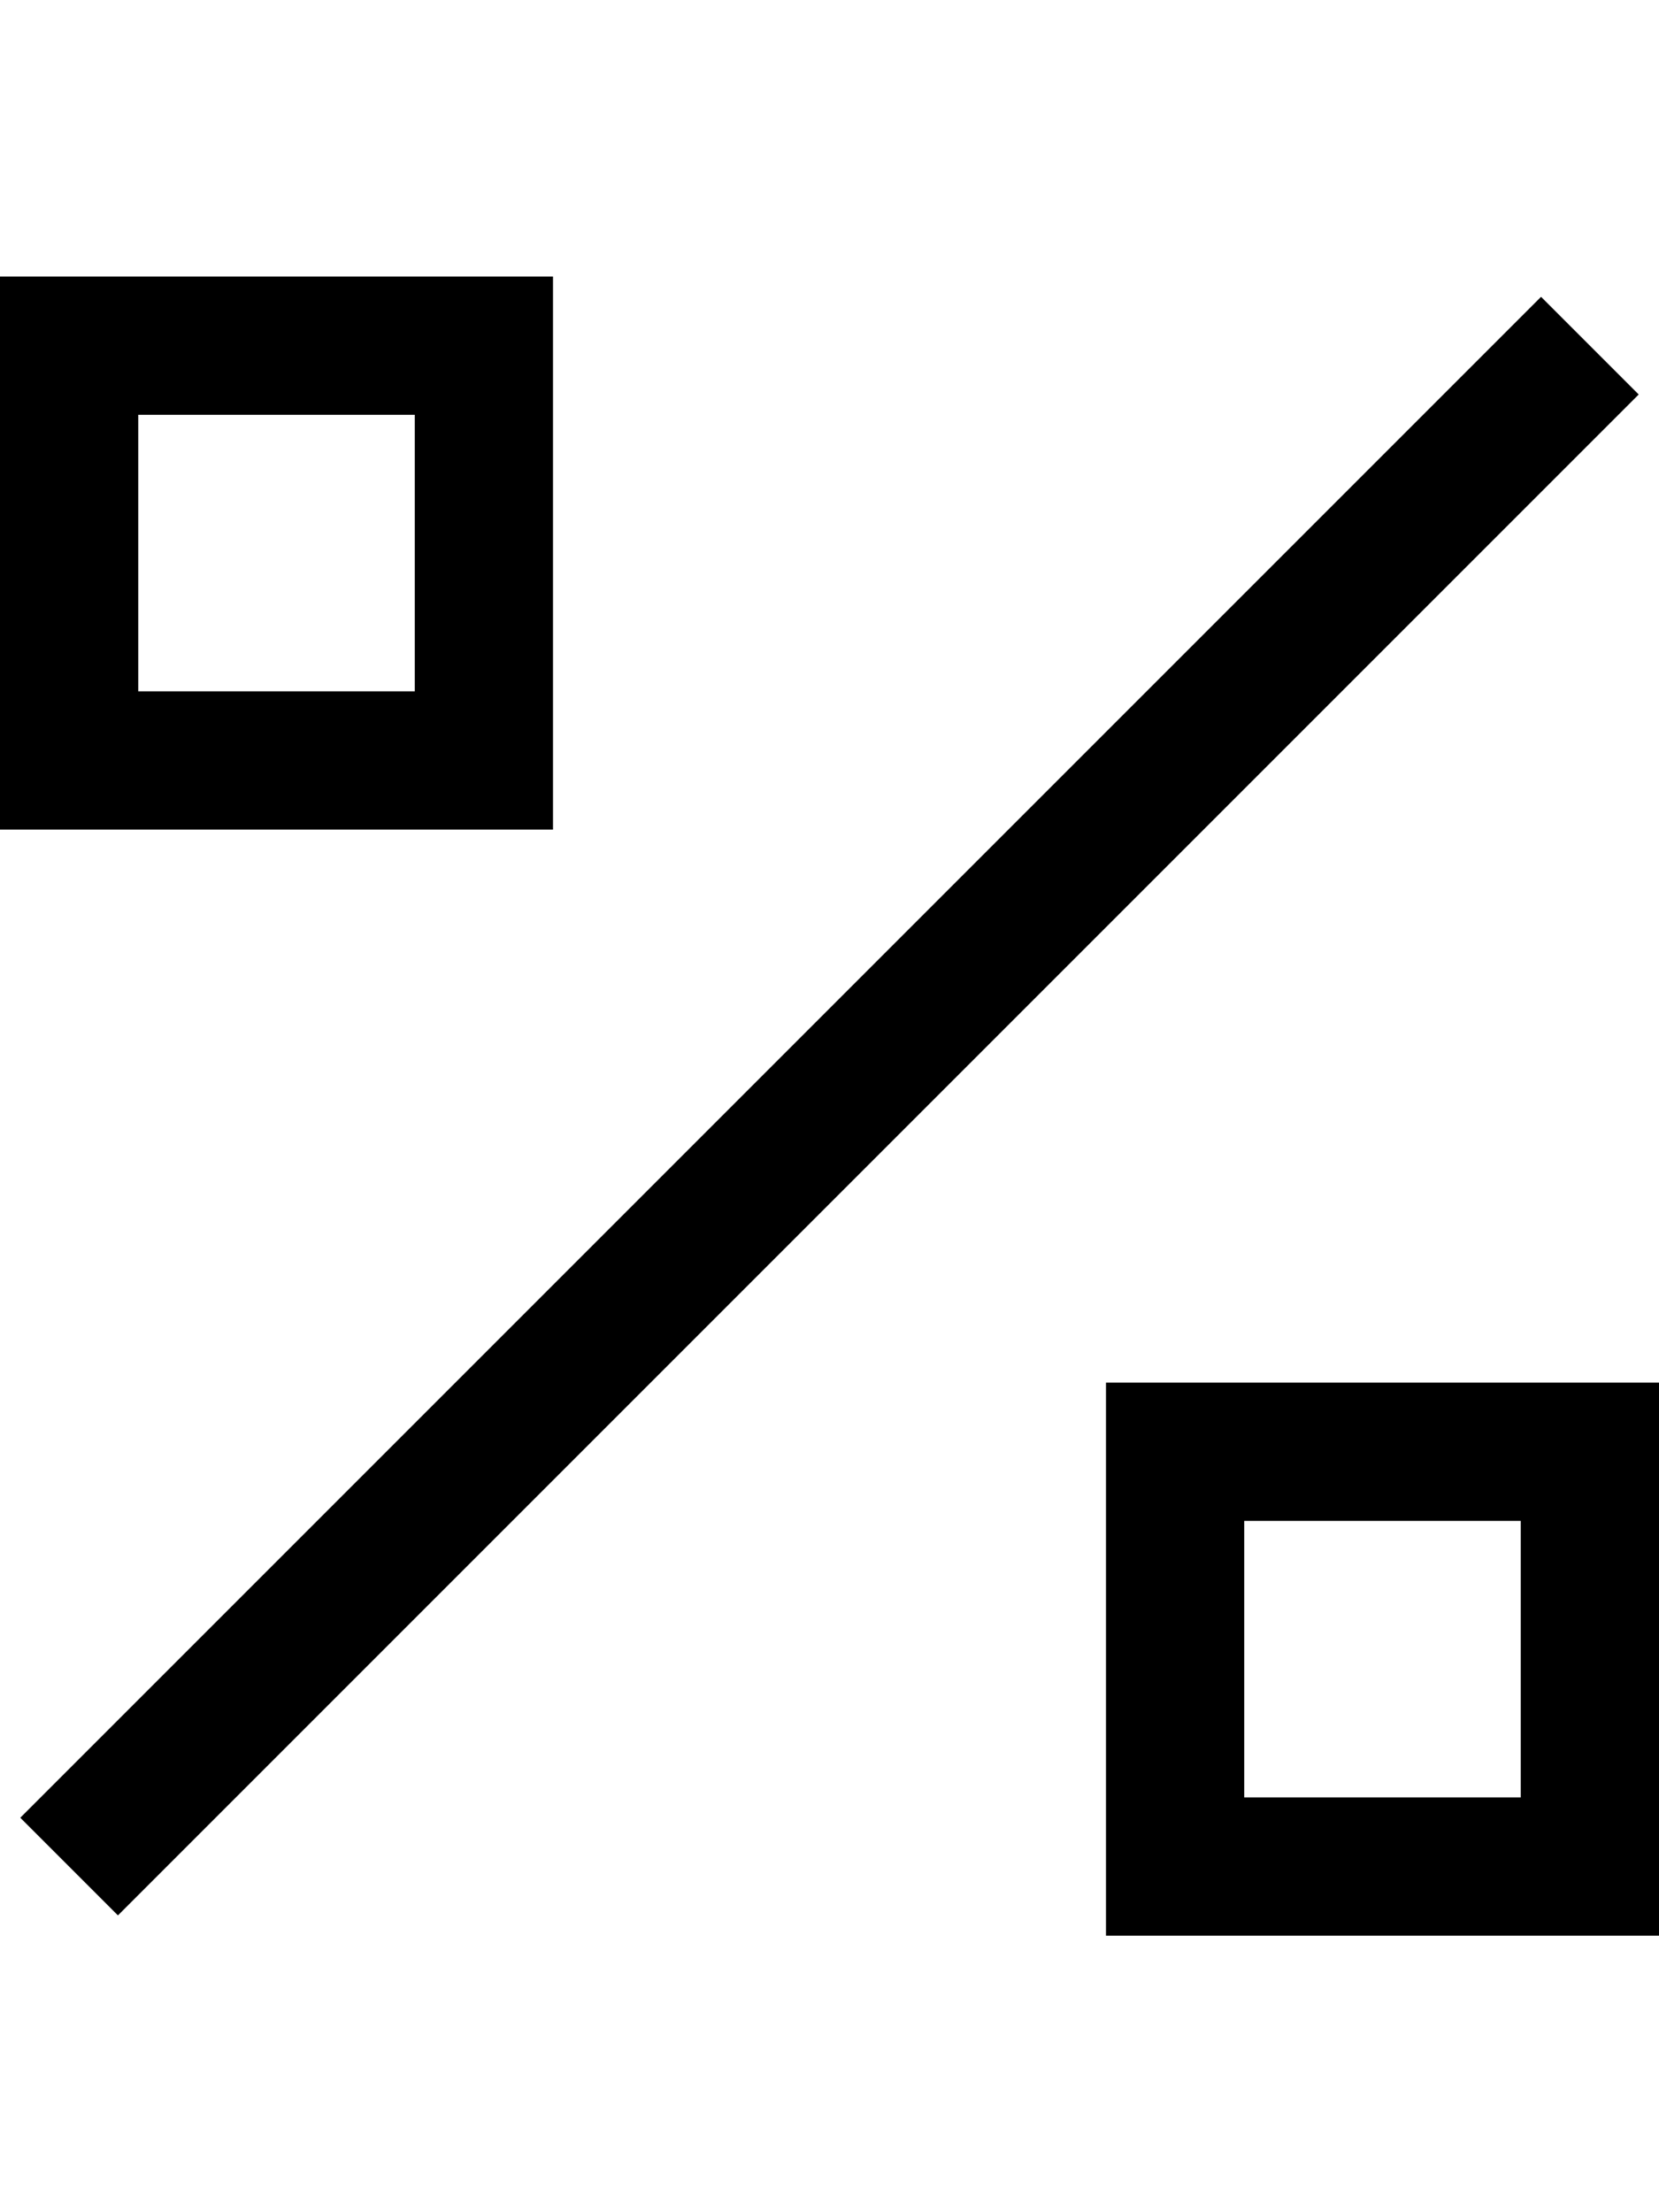
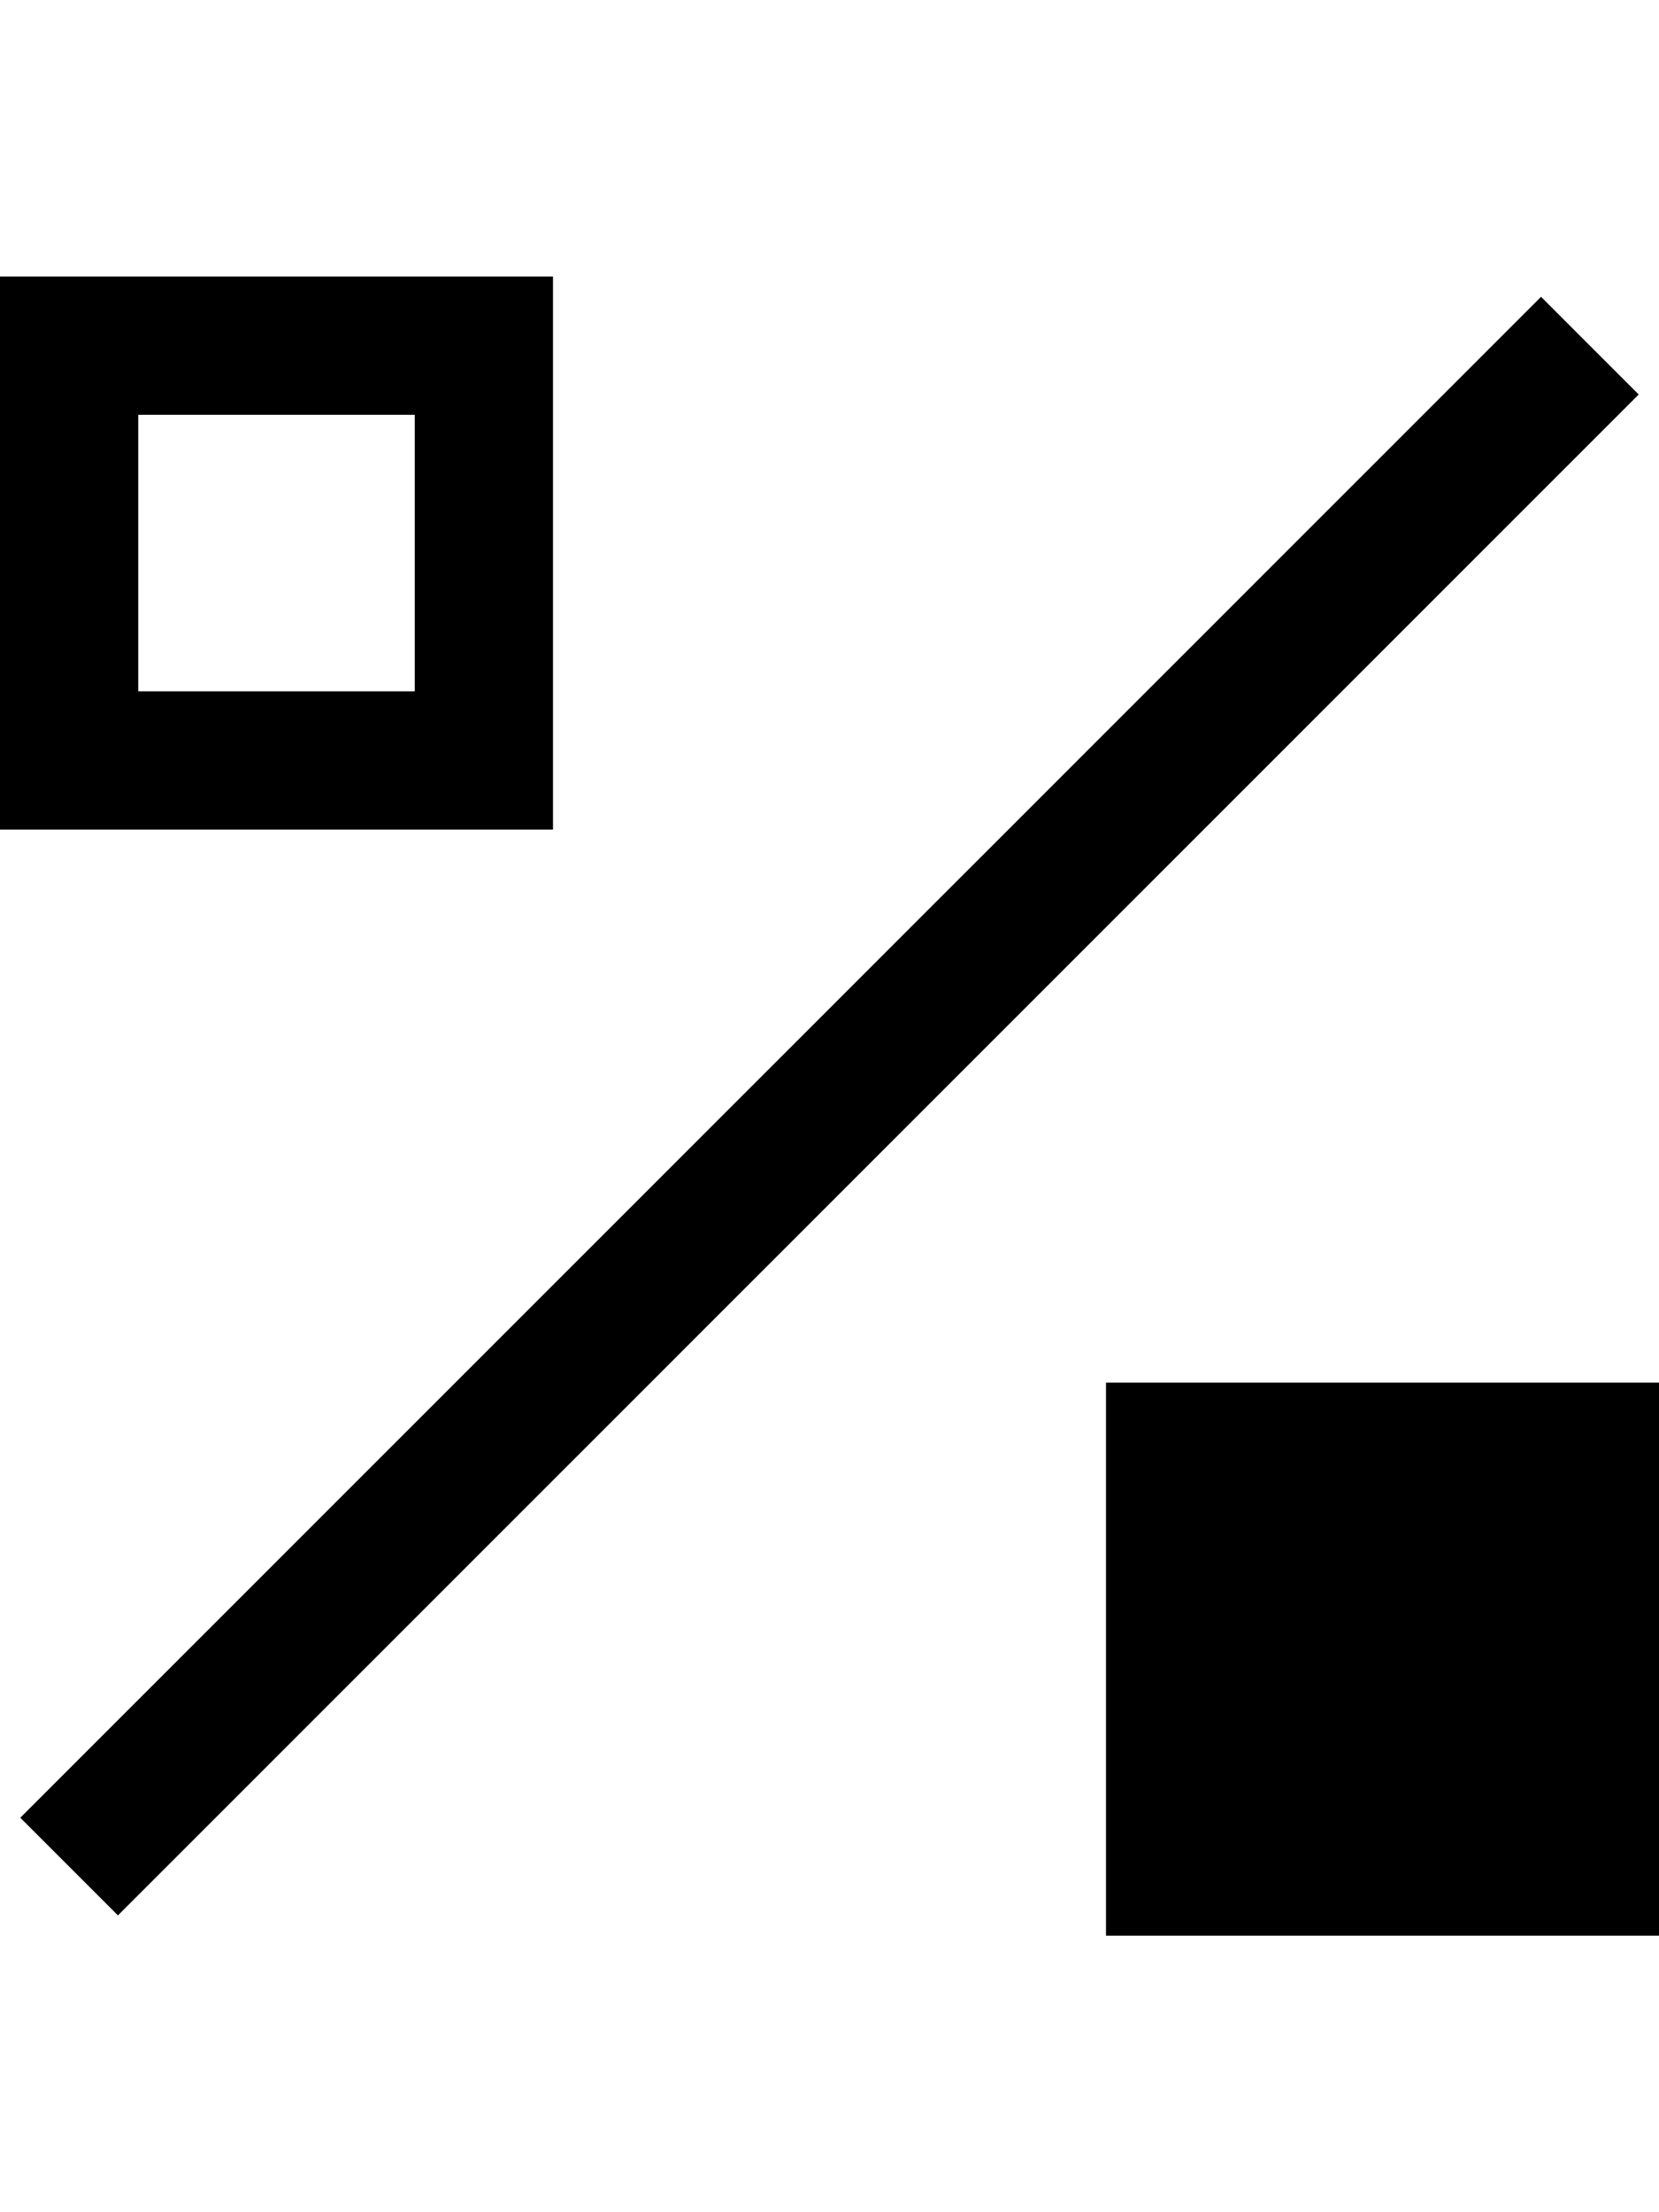
<svg xmlns="http://www.w3.org/2000/svg" viewBox="0 0 384 512">
-   <path d="M96 96H32v64H96V96zM32 64H96h32V96v64 32H96 32 0V160 96 64H32zM4.7 420.7l352-352 22.6 22.6-352 352L4.7 420.7zM288 352v64h64V352H288zm-32-32h32 64 32v32 64 32H352 288 256V416 352 320z" />
+   <path d="M96 96H32v64H96V96zM32 64H96h32V96v64 32H96 32 0V160 96 64H32zM4.7 420.7l352-352 22.6 22.6-352 352L4.7 420.7zM288 352h64V352H288zm-32-32h32 64 32v32 64 32H352 288 256V416 352 320z" />
</svg>